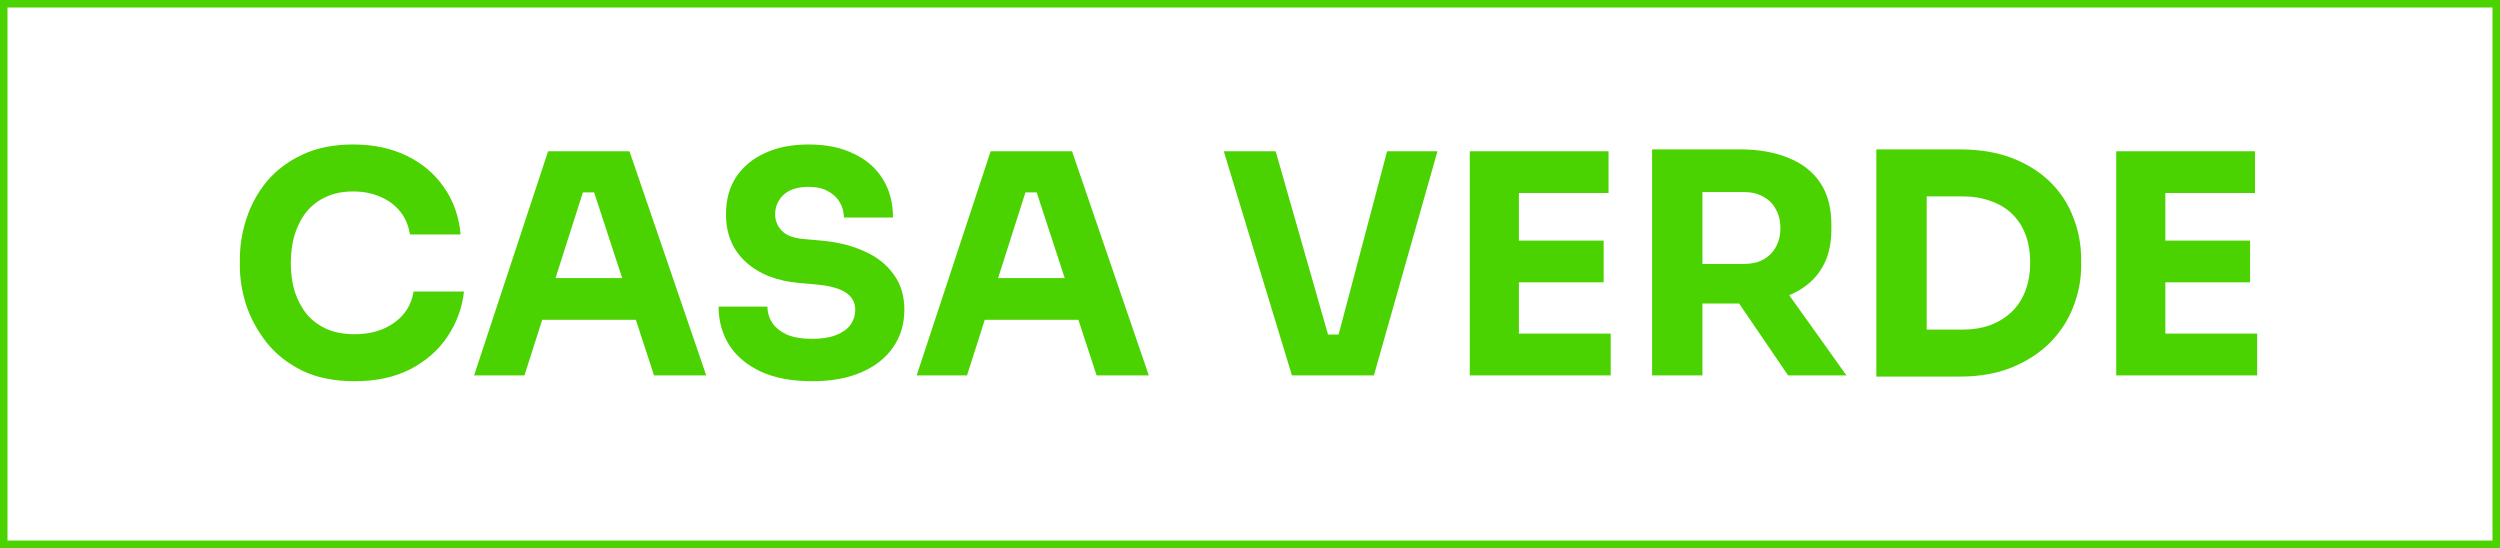
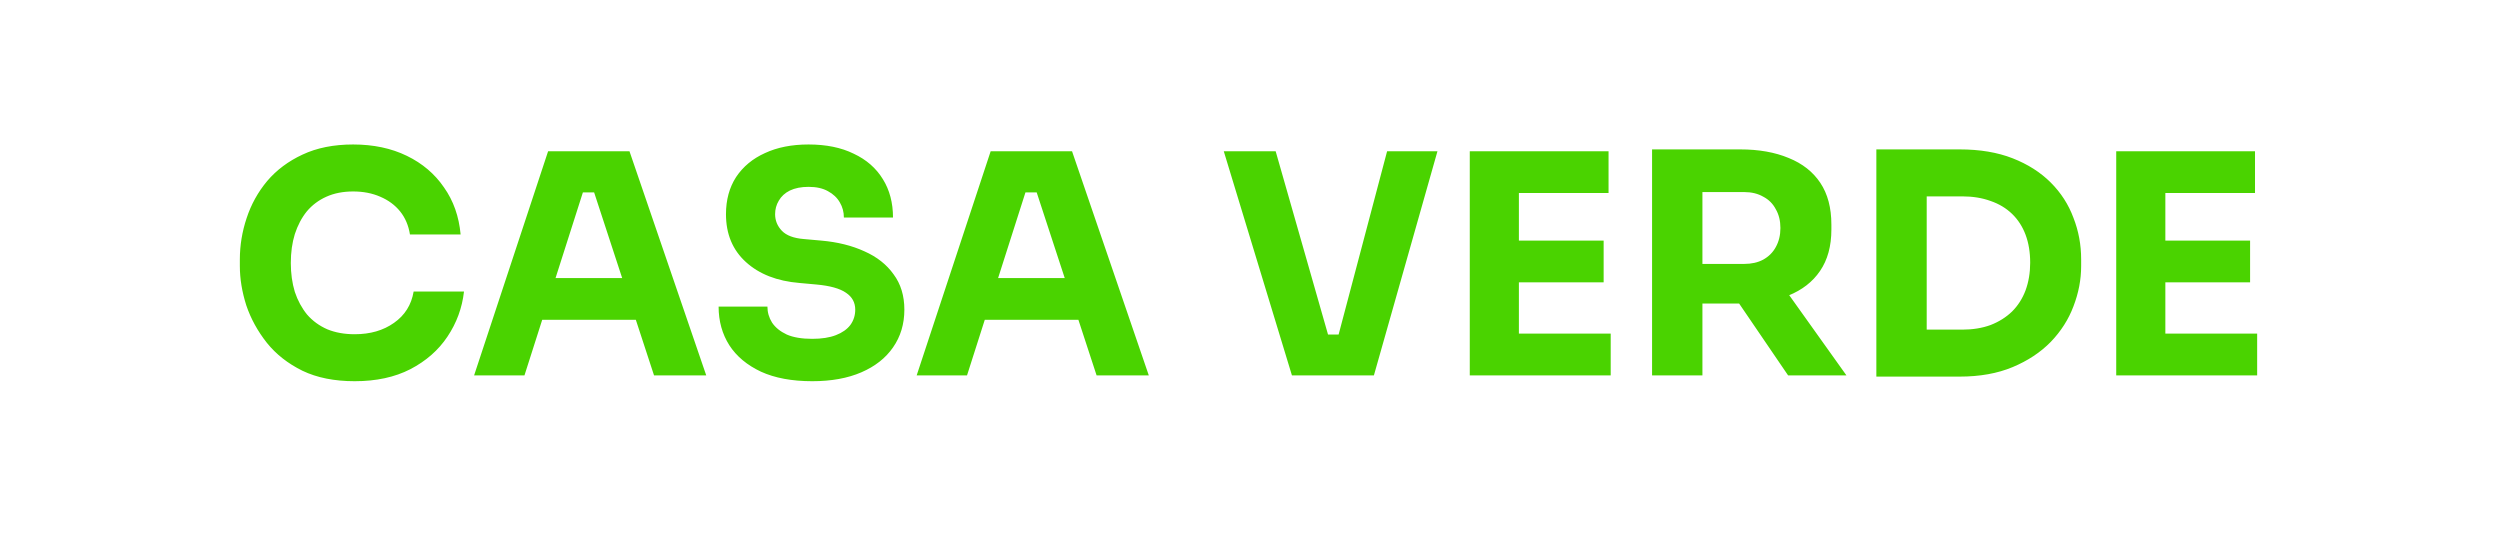
<svg xmlns="http://www.w3.org/2000/svg" width="333" height="73" viewBox="0 0 333 73" fill="none">
-   <rect x="0.5" y="0.5" width="332" height="72" stroke="#4AD300" />
-   <path d="M47.244 50.777C44.545 50.777 42.227 50.313 40.291 49.386C38.355 48.432 36.774 47.192 35.547 45.665C34.32 44.111 33.407 42.448 32.807 40.675C32.235 38.876 31.948 37.131 31.948 35.441V34.541C31.948 32.687 32.248 30.86 32.848 29.061C33.448 27.234 34.361 25.584 35.588 24.112C36.842 22.64 38.41 21.468 40.291 20.595C42.2 19.695 44.449 19.245 47.039 19.245C49.739 19.245 52.124 19.75 54.196 20.759C56.269 21.767 57.918 23.172 59.145 24.971C60.399 26.743 61.135 28.829 61.353 31.228H54.605C54.414 30.029 53.978 29.006 53.297 28.161C52.615 27.316 51.729 26.661 50.638 26.198C49.575 25.734 48.375 25.503 47.039 25.503C45.703 25.503 44.517 25.734 43.481 26.198C42.445 26.661 41.573 27.316 40.864 28.161C40.182 29.006 39.651 30.015 39.269 31.187C38.914 32.333 38.737 33.614 38.737 35.032C38.737 36.422 38.914 37.704 39.269 38.876C39.651 40.021 40.196 41.03 40.905 41.902C41.641 42.748 42.541 43.402 43.604 43.865C44.667 44.302 45.881 44.52 47.244 44.52C49.316 44.52 51.061 44.015 52.479 43.007C53.924 41.998 54.796 40.607 55.096 38.835H61.803C61.558 41.016 60.822 43.02 59.595 44.847C58.395 46.646 56.746 48.092 54.646 49.182C52.574 50.245 50.107 50.777 47.244 50.777ZM63.151 50L73.008 20.145H83.845L94.07 50H87.117L78.856 24.767L80.983 25.625H75.707L77.915 24.767L69.859 50H63.151ZM70.636 42.598L72.68 37.036H84.377L86.463 42.598H70.636ZM108.192 50.777C105.493 50.777 103.216 50.354 101.362 49.509C99.508 48.637 98.104 47.464 97.15 45.992C96.196 44.492 95.719 42.775 95.719 40.839H102.221C102.221 41.602 102.426 42.311 102.835 42.966C103.271 43.62 103.925 44.152 104.798 44.561C105.67 44.942 106.802 45.133 108.192 45.133C109.446 45.133 110.496 44.97 111.341 44.642C112.187 44.315 112.827 43.865 113.264 43.293C113.7 42.693 113.918 42.011 113.918 41.248C113.918 40.294 113.509 39.544 112.691 38.999C111.873 38.426 110.551 38.058 108.724 37.895L106.475 37.69C103.503 37.445 101.131 36.518 99.359 34.909C97.586 33.3 96.7 31.174 96.7 28.529C96.7 26.62 97.15 24.971 98.05 23.581C98.977 22.19 100.258 21.127 101.894 20.39C103.53 19.627 105.466 19.245 107.702 19.245C110.046 19.245 112.05 19.654 113.713 20.472C115.404 21.263 116.699 22.395 117.599 23.867C118.498 25.312 118.948 27.016 118.948 28.979H112.405C112.405 28.243 112.227 27.575 111.873 26.975C111.519 26.348 110.987 25.843 110.278 25.462C109.596 25.08 108.738 24.889 107.702 24.889C106.72 24.889 105.888 25.053 105.207 25.38C104.552 25.707 104.062 26.157 103.735 26.73C103.407 27.275 103.244 27.875 103.244 28.529C103.244 29.374 103.544 30.11 104.143 30.738C104.743 31.365 105.725 31.733 107.088 31.842L109.378 32.046C111.559 32.237 113.482 32.714 115.145 33.478C116.808 34.214 118.103 35.236 119.03 36.545C119.984 37.826 120.461 39.394 120.461 41.248C120.461 43.157 119.957 44.833 118.948 46.278C117.967 47.696 116.563 48.8 114.736 49.591C112.909 50.382 110.728 50.777 108.192 50.777ZM122.101 50L131.957 20.145H142.795L153.019 50H146.066L137.805 24.767L139.932 25.625H134.656L136.865 24.767L128.808 50H122.101ZM129.585 42.598L131.63 37.036H143.326L145.412 42.598H129.585ZM172.085 50L163.006 20.145H169.917L177.115 45.338L175.561 44.561H179.732L178.097 45.338L184.763 20.145H191.47L183.004 50H172.085ZM195.774 50V20.145H202.317V50H195.774ZM201.499 50V44.438H214.545V50H201.499ZM201.499 37.608V32.046H213.605V37.608H201.499ZM201.499 25.707V20.145H214.259V25.707H201.499ZM220.056 50V19.9H226.763V50H220.056ZM238.174 50L229.422 37.158H236.783L245.944 50H238.174ZM224.964 40.43V35.154H232.325C233.307 35.154 234.152 34.964 234.861 34.582C235.597 34.173 236.156 33.614 236.538 32.905C236.947 32.169 237.151 31.324 237.151 30.369C237.151 29.415 236.947 28.584 236.538 27.875C236.156 27.139 235.597 26.58 234.861 26.198C234.152 25.789 233.307 25.584 232.325 25.584H224.964V19.9H231.794C234.275 19.9 236.429 20.282 238.255 21.045C240.082 21.781 241.486 22.885 242.468 24.358C243.449 25.83 243.94 27.684 243.94 29.919V30.574C243.94 32.782 243.436 34.623 242.427 36.095C241.445 37.54 240.041 38.631 238.215 39.367C236.415 40.076 234.275 40.43 231.794 40.43H224.964ZM255.82 50.164V43.906H261.382C262.772 43.906 264.026 43.702 265.144 43.293C266.262 42.857 267.216 42.257 268.007 41.493C268.798 40.703 269.397 39.762 269.806 38.672C270.215 37.554 270.42 36.327 270.42 34.991C270.42 33.6 270.215 32.36 269.806 31.269C269.397 30.179 268.798 29.252 268.007 28.488C267.216 27.725 266.262 27.152 265.144 26.77C264.026 26.361 262.772 26.157 261.382 26.157H255.82V19.9H261.013C263.713 19.9 266.071 20.295 268.089 21.086C270.106 21.877 271.797 22.953 273.16 24.317C274.523 25.68 275.532 27.248 276.186 29.02C276.868 30.765 277.209 32.605 277.209 34.541V35.441C277.209 37.24 276.868 39.026 276.186 40.798C275.532 42.543 274.523 44.124 273.16 45.542C271.797 46.933 270.106 48.051 268.089 48.896C266.071 49.741 263.713 50.164 261.013 50.164H255.82ZM249.93 50.164V19.9H256.637V50.164H249.93ZM281.881 50V20.145H288.425V50H281.881ZM287.607 50V44.438H300.653V50H287.607ZM287.607 37.608V32.046H299.712V37.608H287.607ZM287.607 25.707V20.145H300.367V25.707H287.607Z" fill="#4AD300" />
+   <path d="M47.244 50.777C44.545 50.777 42.227 50.313 40.291 49.386C38.355 48.432 36.774 47.192 35.547 45.665C34.32 44.111 33.407 42.448 32.807 40.675C32.235 38.876 31.948 37.131 31.948 35.441V34.541C31.948 32.687 32.248 30.86 32.848 29.061C33.448 27.234 34.361 25.584 35.588 24.112C36.842 22.64 38.41 21.468 40.291 20.595C42.2 19.695 44.449 19.245 47.039 19.245C49.739 19.245 52.124 19.75 54.196 20.759C56.269 21.767 57.918 23.172 59.145 24.971C60.399 26.743 61.135 28.829 61.353 31.228H54.605C54.414 30.029 53.978 29.006 53.297 28.161C52.615 27.316 51.729 26.661 50.638 26.198C49.575 25.734 48.375 25.503 47.039 25.503C45.703 25.503 44.517 25.734 43.481 26.198C42.445 26.661 41.573 27.316 40.864 28.161C40.182 29.006 39.651 30.015 39.269 31.187C38.914 32.333 38.737 33.614 38.737 35.032C38.737 36.422 38.914 37.704 39.269 38.876C39.651 40.021 40.196 41.03 40.905 41.902C41.641 42.748 42.541 43.402 43.604 43.865C44.667 44.302 45.881 44.52 47.244 44.52C49.316 44.52 51.061 44.015 52.479 43.007C53.924 41.998 54.796 40.607 55.096 38.835H61.803C61.558 41.016 60.822 43.02 59.595 44.847C58.395 46.646 56.746 48.092 54.646 49.182C52.574 50.245 50.107 50.777 47.244 50.777ZM63.151 50L73.008 20.145H83.845L94.07 50H87.117L78.856 24.767L80.983 25.625H75.707L77.915 24.767L69.859 50H63.151ZM70.636 42.598L72.68 37.036H84.377L86.463 42.598H70.636ZM108.192 50.777C105.493 50.777 103.216 50.354 101.362 49.509C99.508 48.637 98.104 47.464 97.15 45.992C96.196 44.492 95.719 42.775 95.719 40.839H102.221C102.221 41.602 102.426 42.311 102.835 42.966C103.271 43.62 103.925 44.152 104.798 44.561C105.67 44.942 106.802 45.133 108.192 45.133C109.446 45.133 110.496 44.97 111.341 44.642C112.187 44.315 112.827 43.865 113.264 43.293C113.7 42.693 113.918 42.011 113.918 41.248C113.918 40.294 113.509 39.544 112.691 38.999C111.873 38.426 110.551 38.058 108.724 37.895L106.475 37.69C103.503 37.445 101.131 36.518 99.359 34.909C97.586 33.3 96.7 31.174 96.7 28.529C96.7 26.62 97.15 24.971 98.05 23.581C98.977 22.19 100.258 21.127 101.894 20.39C103.53 19.627 105.466 19.245 107.702 19.245C110.046 19.245 112.05 19.654 113.713 20.472C115.404 21.263 116.699 22.395 117.599 23.867C118.498 25.312 118.948 27.016 118.948 28.979H112.405C112.405 28.243 112.227 27.575 111.873 26.975C111.519 26.348 110.987 25.843 110.278 25.462C109.596 25.08 108.738 24.889 107.702 24.889C106.72 24.889 105.888 25.053 105.207 25.38C104.552 25.707 104.062 26.157 103.735 26.73C103.407 27.275 103.244 27.875 103.244 28.529C103.244 29.374 103.544 30.11 104.143 30.738C104.743 31.365 105.725 31.733 107.088 31.842L109.378 32.046C111.559 32.237 113.482 32.714 115.145 33.478C116.808 34.214 118.103 35.236 119.03 36.545C119.984 37.826 120.461 39.394 120.461 41.248C120.461 43.157 119.957 44.833 118.948 46.278C117.967 47.696 116.563 48.8 114.736 49.591C112.909 50.382 110.728 50.777 108.192 50.777ZM122.101 50L131.957 20.145H142.795L153.019 50H146.066L137.805 24.767L139.932 25.625H134.656L136.865 24.767L128.808 50H122.101ZM129.585 42.598L131.63 37.036H143.326L145.412 42.598H129.585ZM172.085 50L163.006 20.145H169.917L177.115 45.338L175.561 44.561H179.732L178.097 45.338L184.763 20.145H191.47L183.004 50H172.085ZM195.774 50V20.145H202.317V50H195.774ZM201.499 50V44.438H214.545V50H201.499ZM201.499 37.608V32.046H213.605V37.608H201.499ZM201.499 25.707V20.145H214.259V25.707H201.499ZM220.056 50V19.9H226.763V50H220.056ZM238.174 50L229.422 37.158H236.783L245.944 50H238.174M224.964 40.43V35.154H232.325C233.307 35.154 234.152 34.964 234.861 34.582C235.597 34.173 236.156 33.614 236.538 32.905C236.947 32.169 237.151 31.324 237.151 30.369C237.151 29.415 236.947 28.584 236.538 27.875C236.156 27.139 235.597 26.58 234.861 26.198C234.152 25.789 233.307 25.584 232.325 25.584H224.964V19.9H231.794C234.275 19.9 236.429 20.282 238.255 21.045C240.082 21.781 241.486 22.885 242.468 24.358C243.449 25.83 243.94 27.684 243.94 29.919V30.574C243.94 32.782 243.436 34.623 242.427 36.095C241.445 37.54 240.041 38.631 238.215 39.367C236.415 40.076 234.275 40.43 231.794 40.43H224.964ZM255.82 50.164V43.906H261.382C262.772 43.906 264.026 43.702 265.144 43.293C266.262 42.857 267.216 42.257 268.007 41.493C268.798 40.703 269.397 39.762 269.806 38.672C270.215 37.554 270.42 36.327 270.42 34.991C270.42 33.6 270.215 32.36 269.806 31.269C269.397 30.179 268.798 29.252 268.007 28.488C267.216 27.725 266.262 27.152 265.144 26.77C264.026 26.361 262.772 26.157 261.382 26.157H255.82V19.9H261.013C263.713 19.9 266.071 20.295 268.089 21.086C270.106 21.877 271.797 22.953 273.16 24.317C274.523 25.68 275.532 27.248 276.186 29.02C276.868 30.765 277.209 32.605 277.209 34.541V35.441C277.209 37.24 276.868 39.026 276.186 40.798C275.532 42.543 274.523 44.124 273.16 45.542C271.797 46.933 270.106 48.051 268.089 48.896C266.071 49.741 263.713 50.164 261.013 50.164H255.82ZM249.93 50.164V19.9H256.637V50.164H249.93ZM281.881 50V20.145H288.425V50H281.881ZM287.607 50V44.438H300.653V50H287.607ZM287.607 37.608V32.046H299.712V37.608H287.607ZM287.607 25.707V20.145H300.367V25.707H287.607Z" fill="#4AD300" />
</svg>